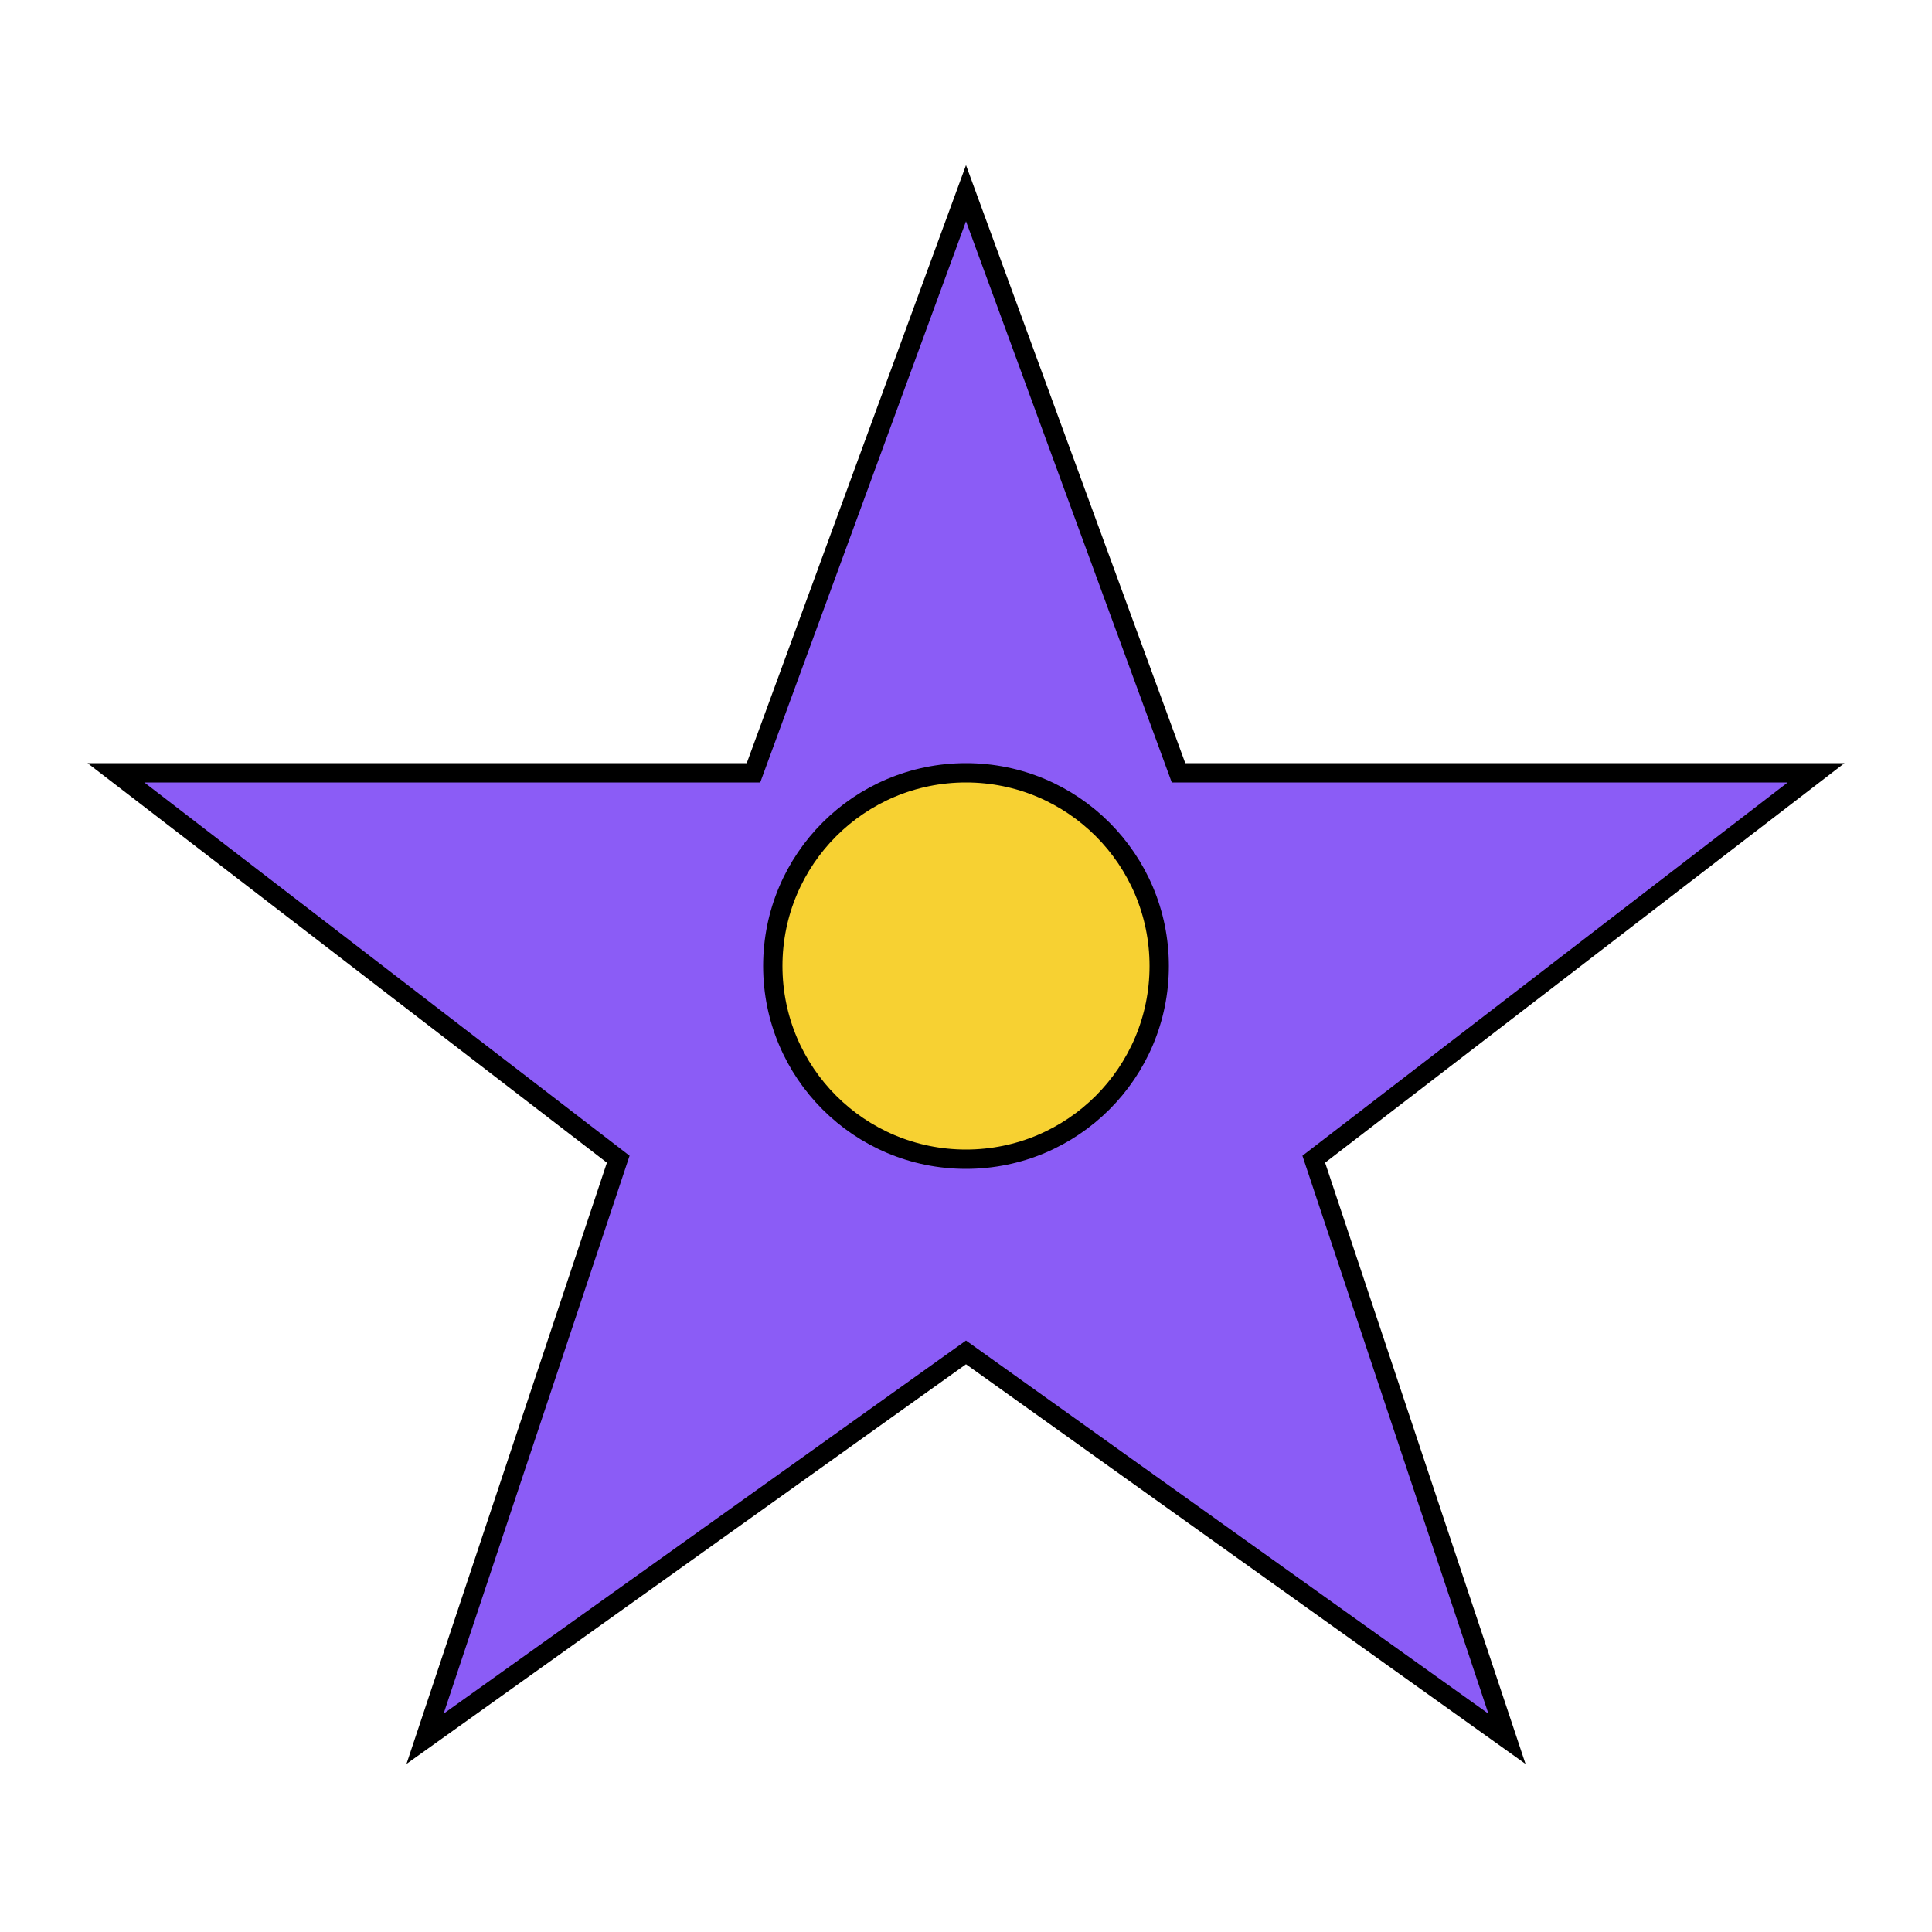
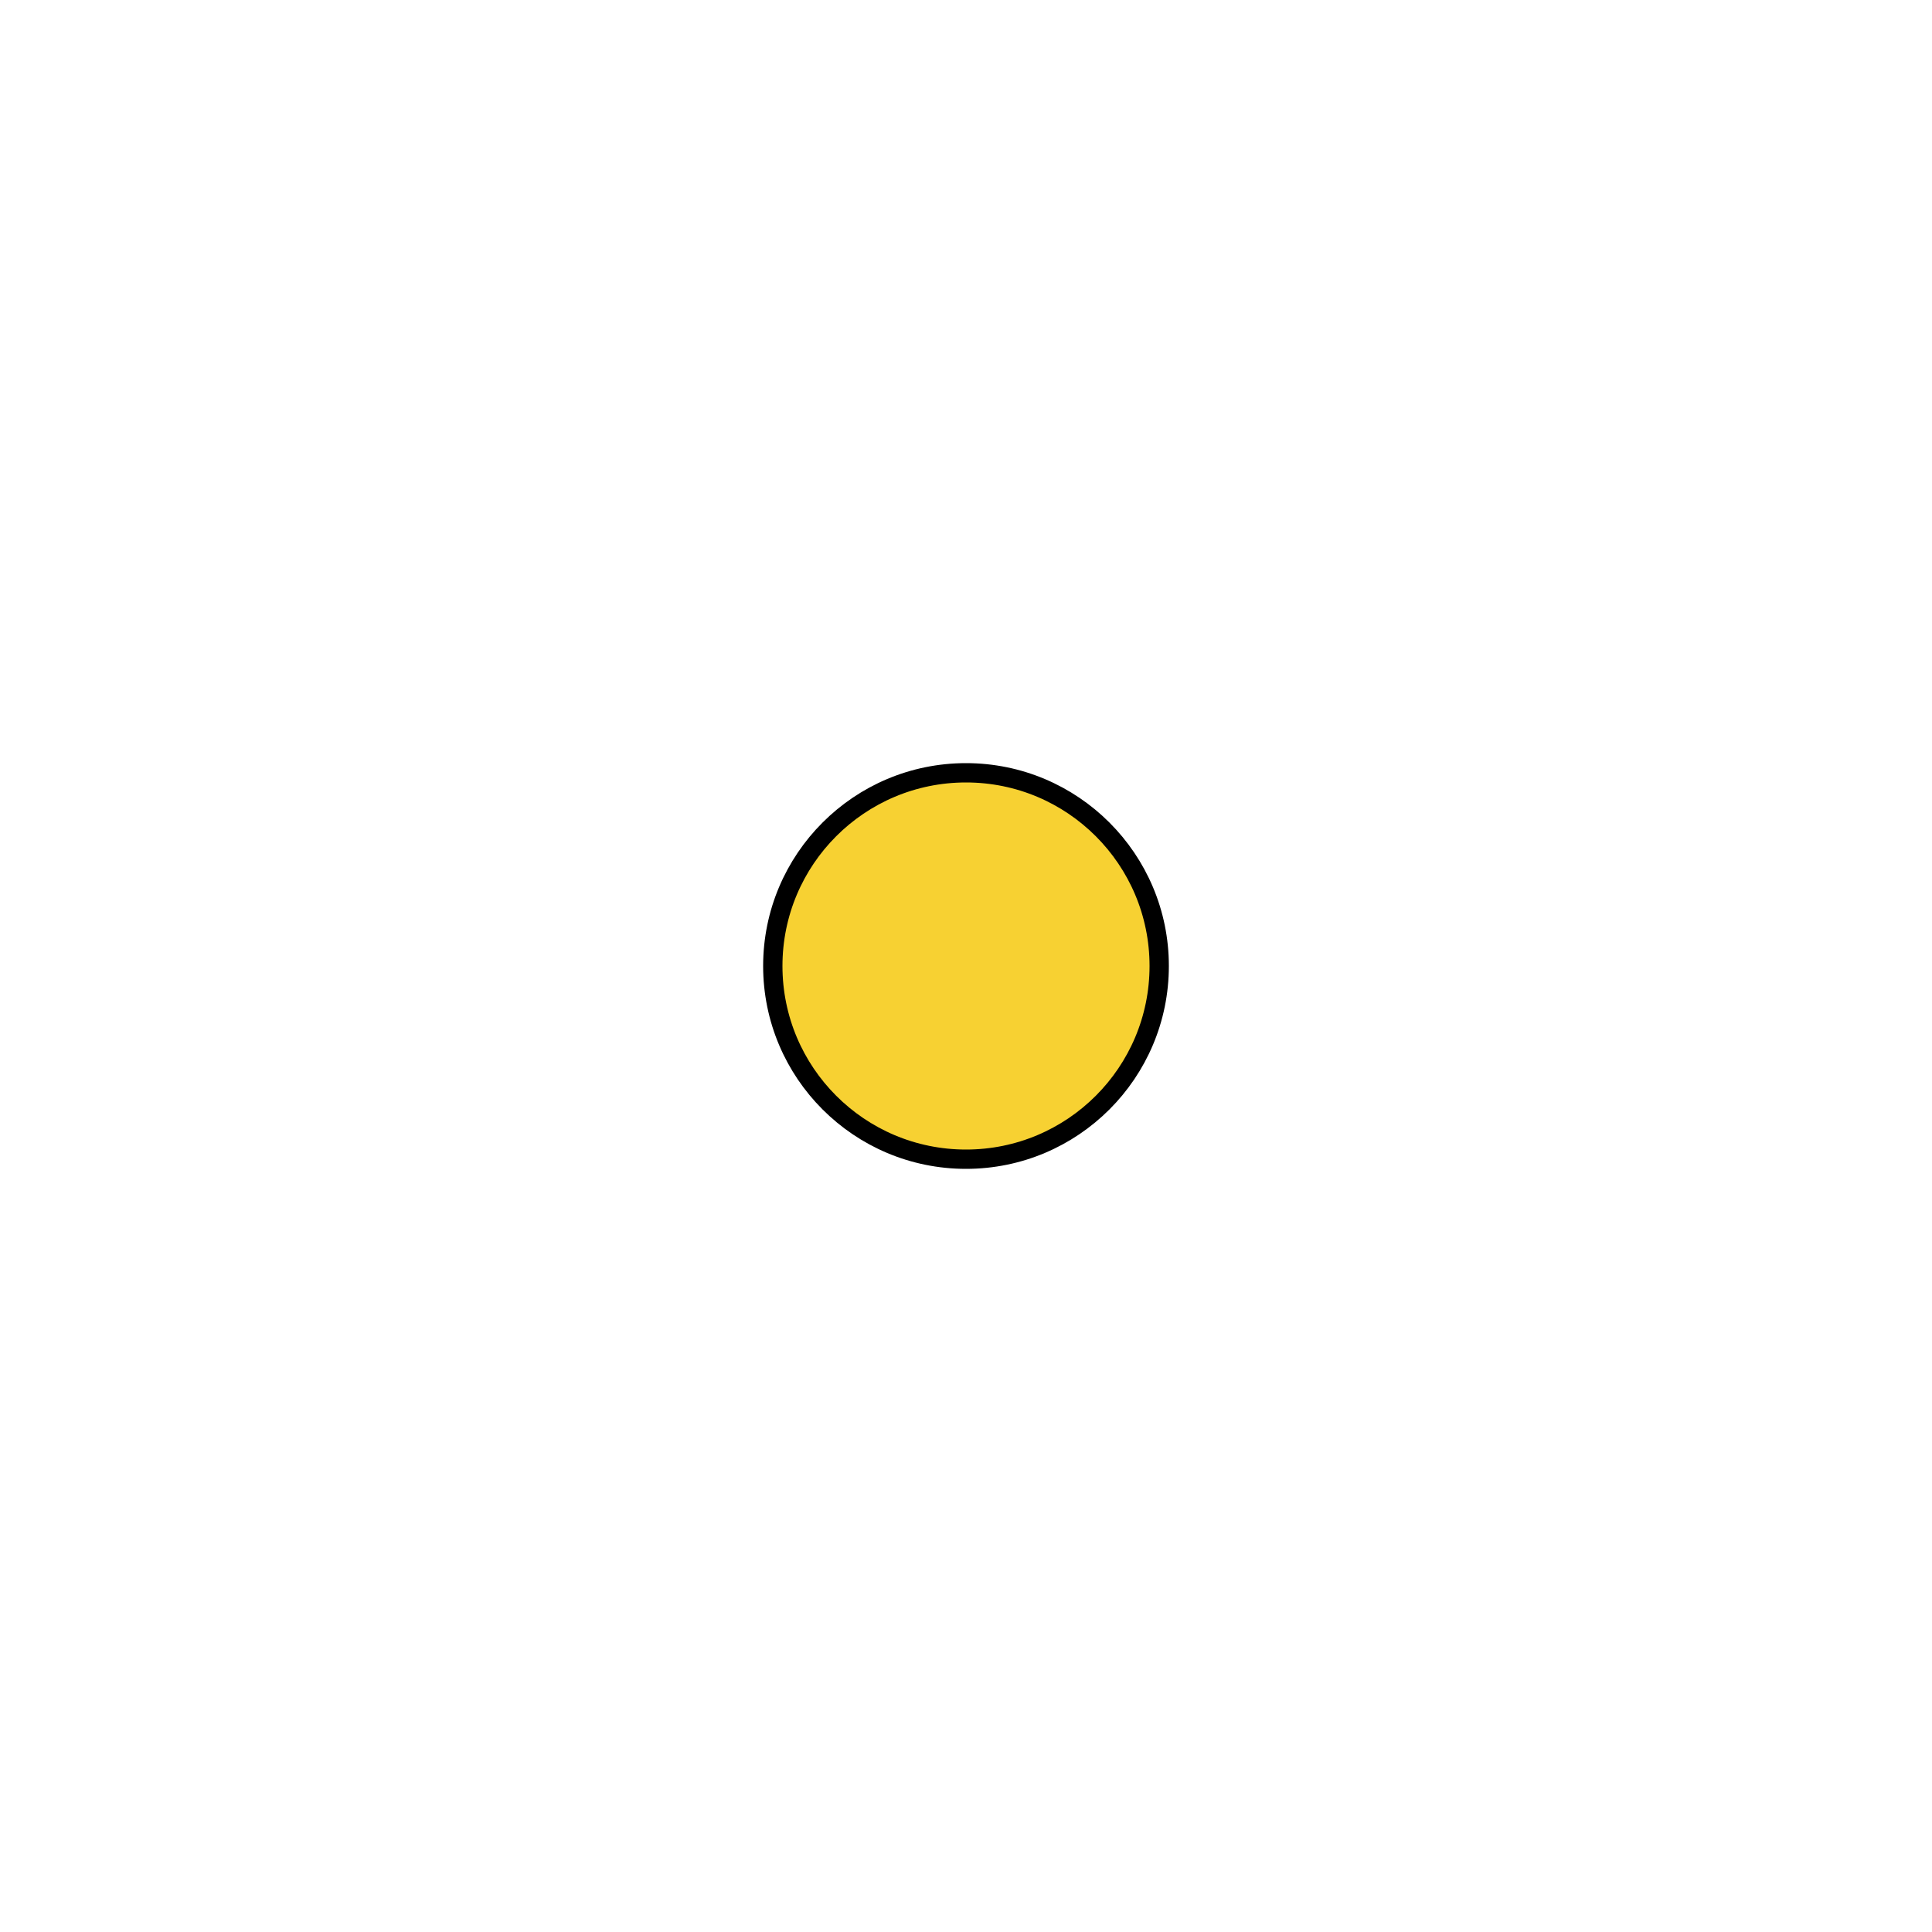
<svg xmlns="http://www.w3.org/2000/svg" viewBox="0 0 100 100">
  <g strokeWidth="3" stroke="#000" strokeLinecap="round" strokeLinejoin="round">
-     <path d="M50 10 L61 40 L94 40 L68 60 L78 90 L50 70 L22 90 L32 60 L6 40 L39 40 Z" fill="#8B5CF6" />
    <circle cx="50" cy="50" r="10" fill="#F7D132" />
  </g>
</svg>